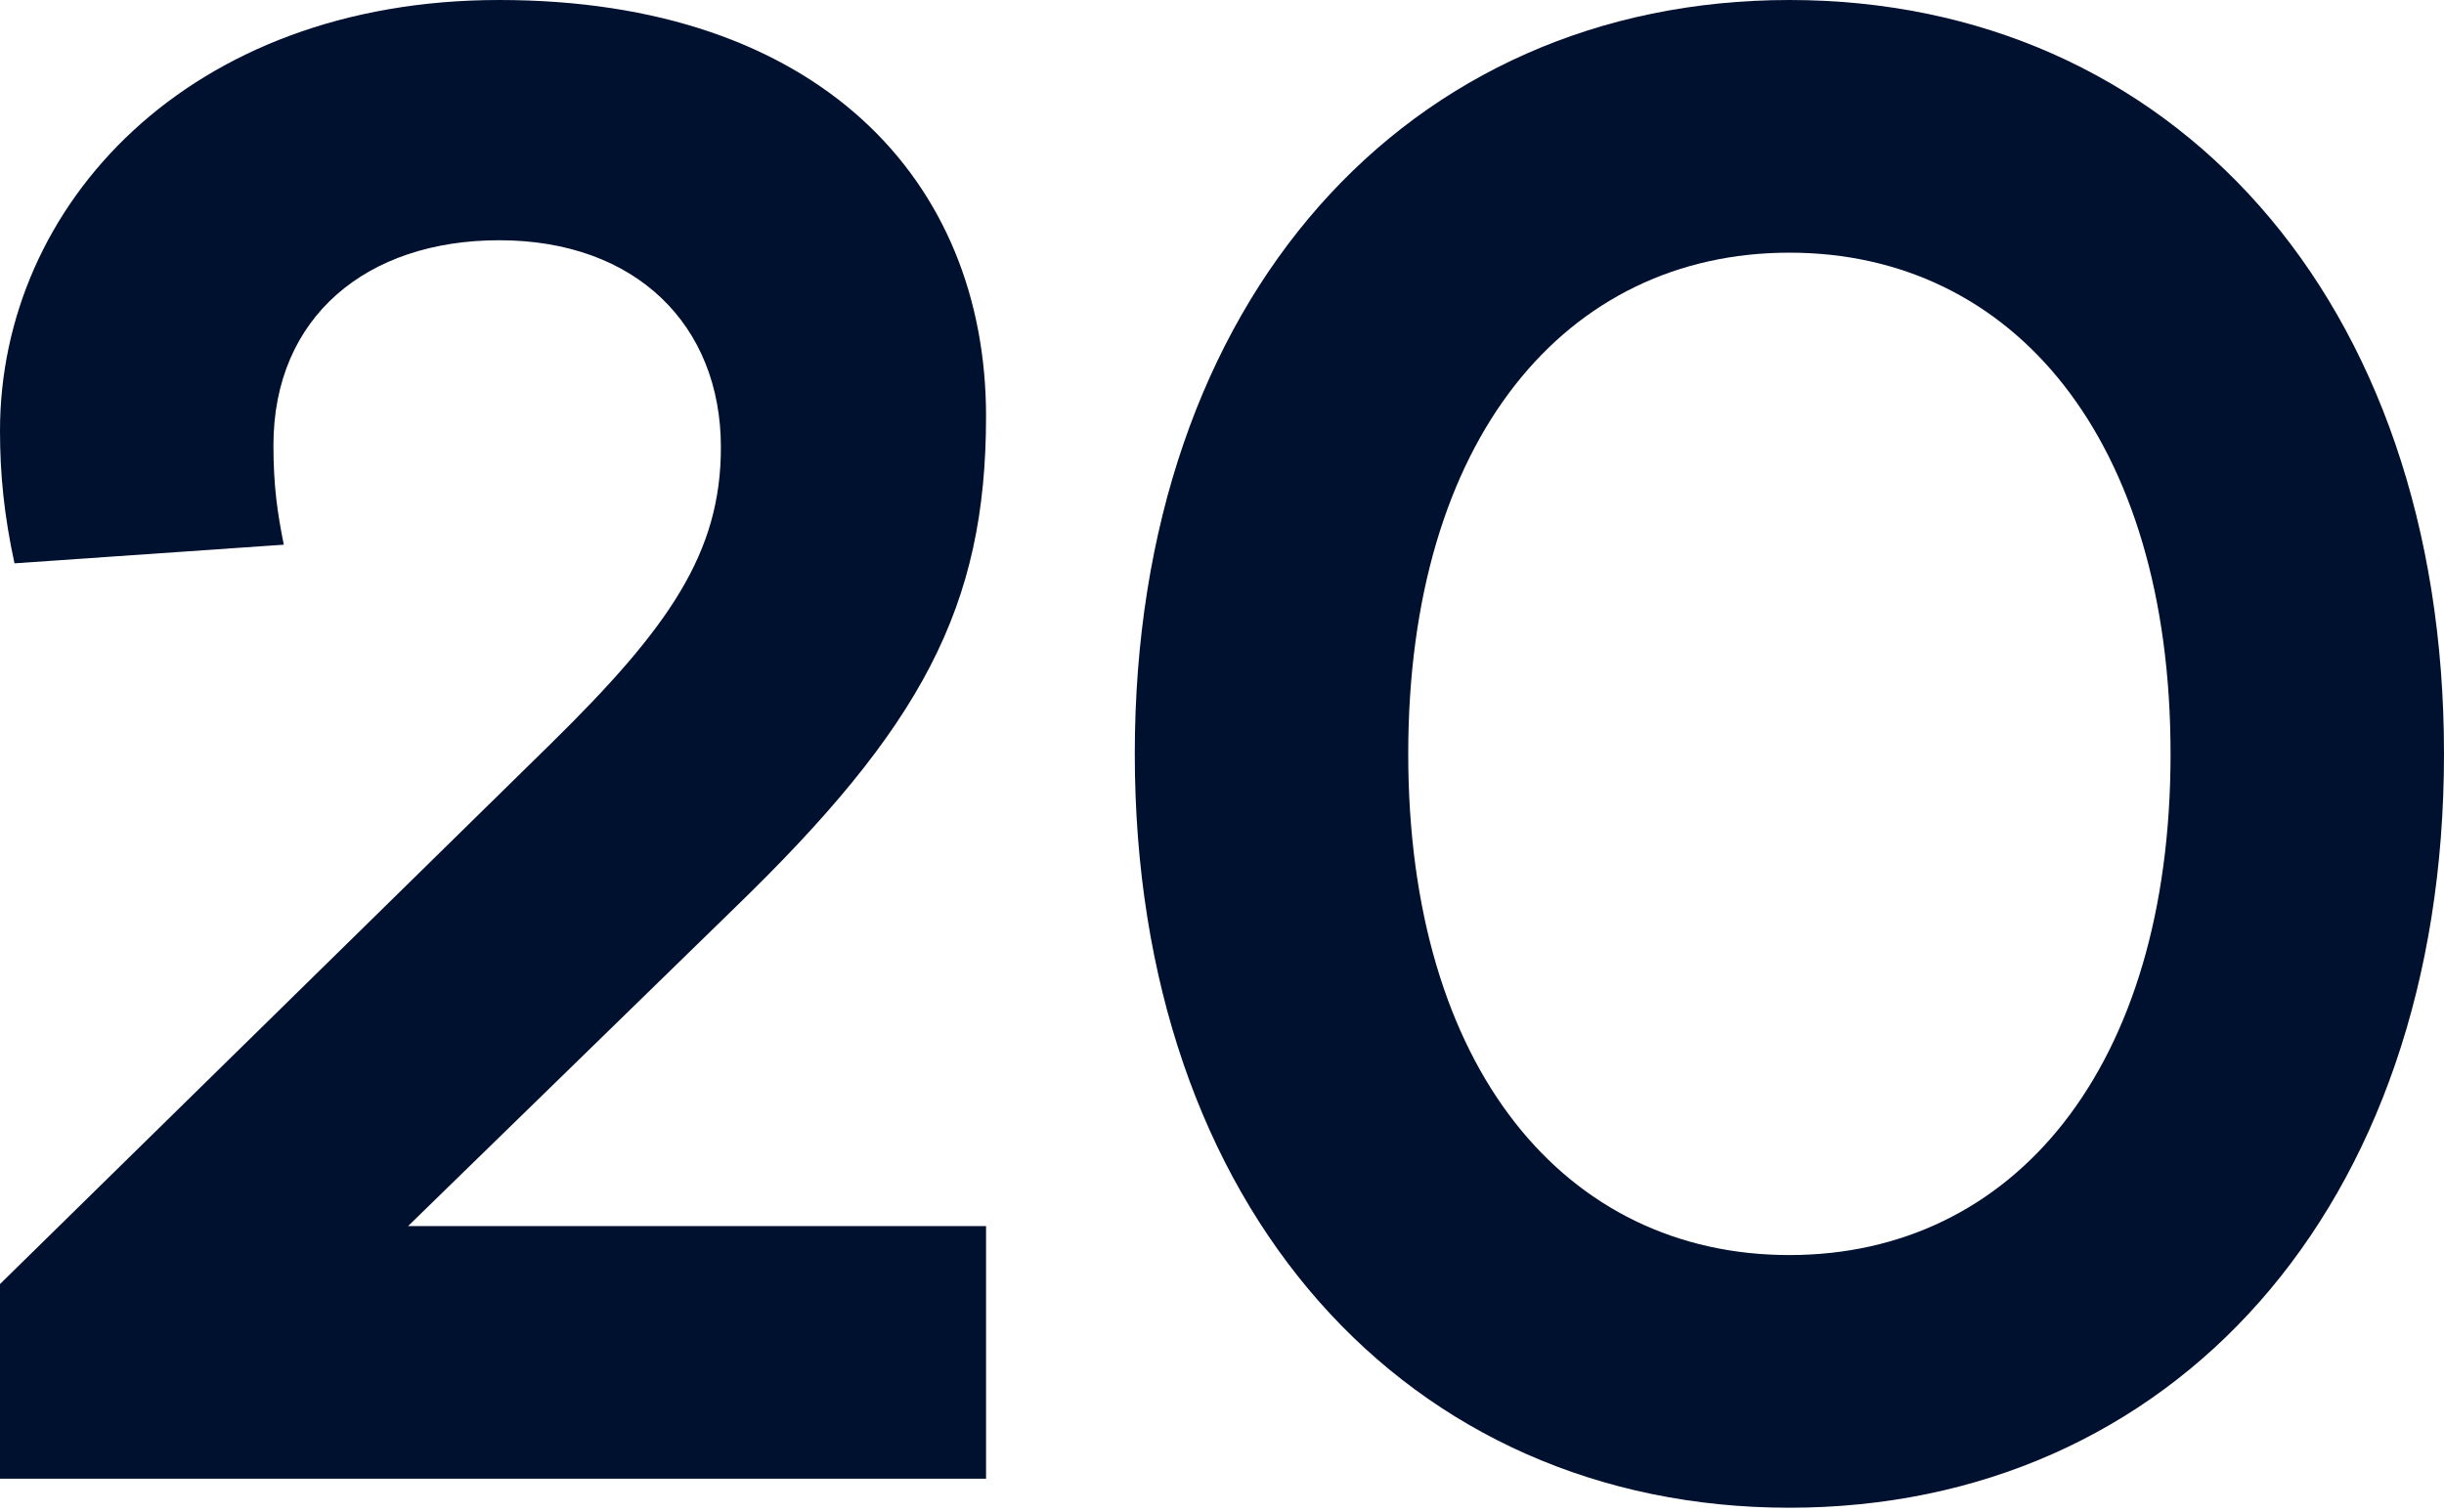
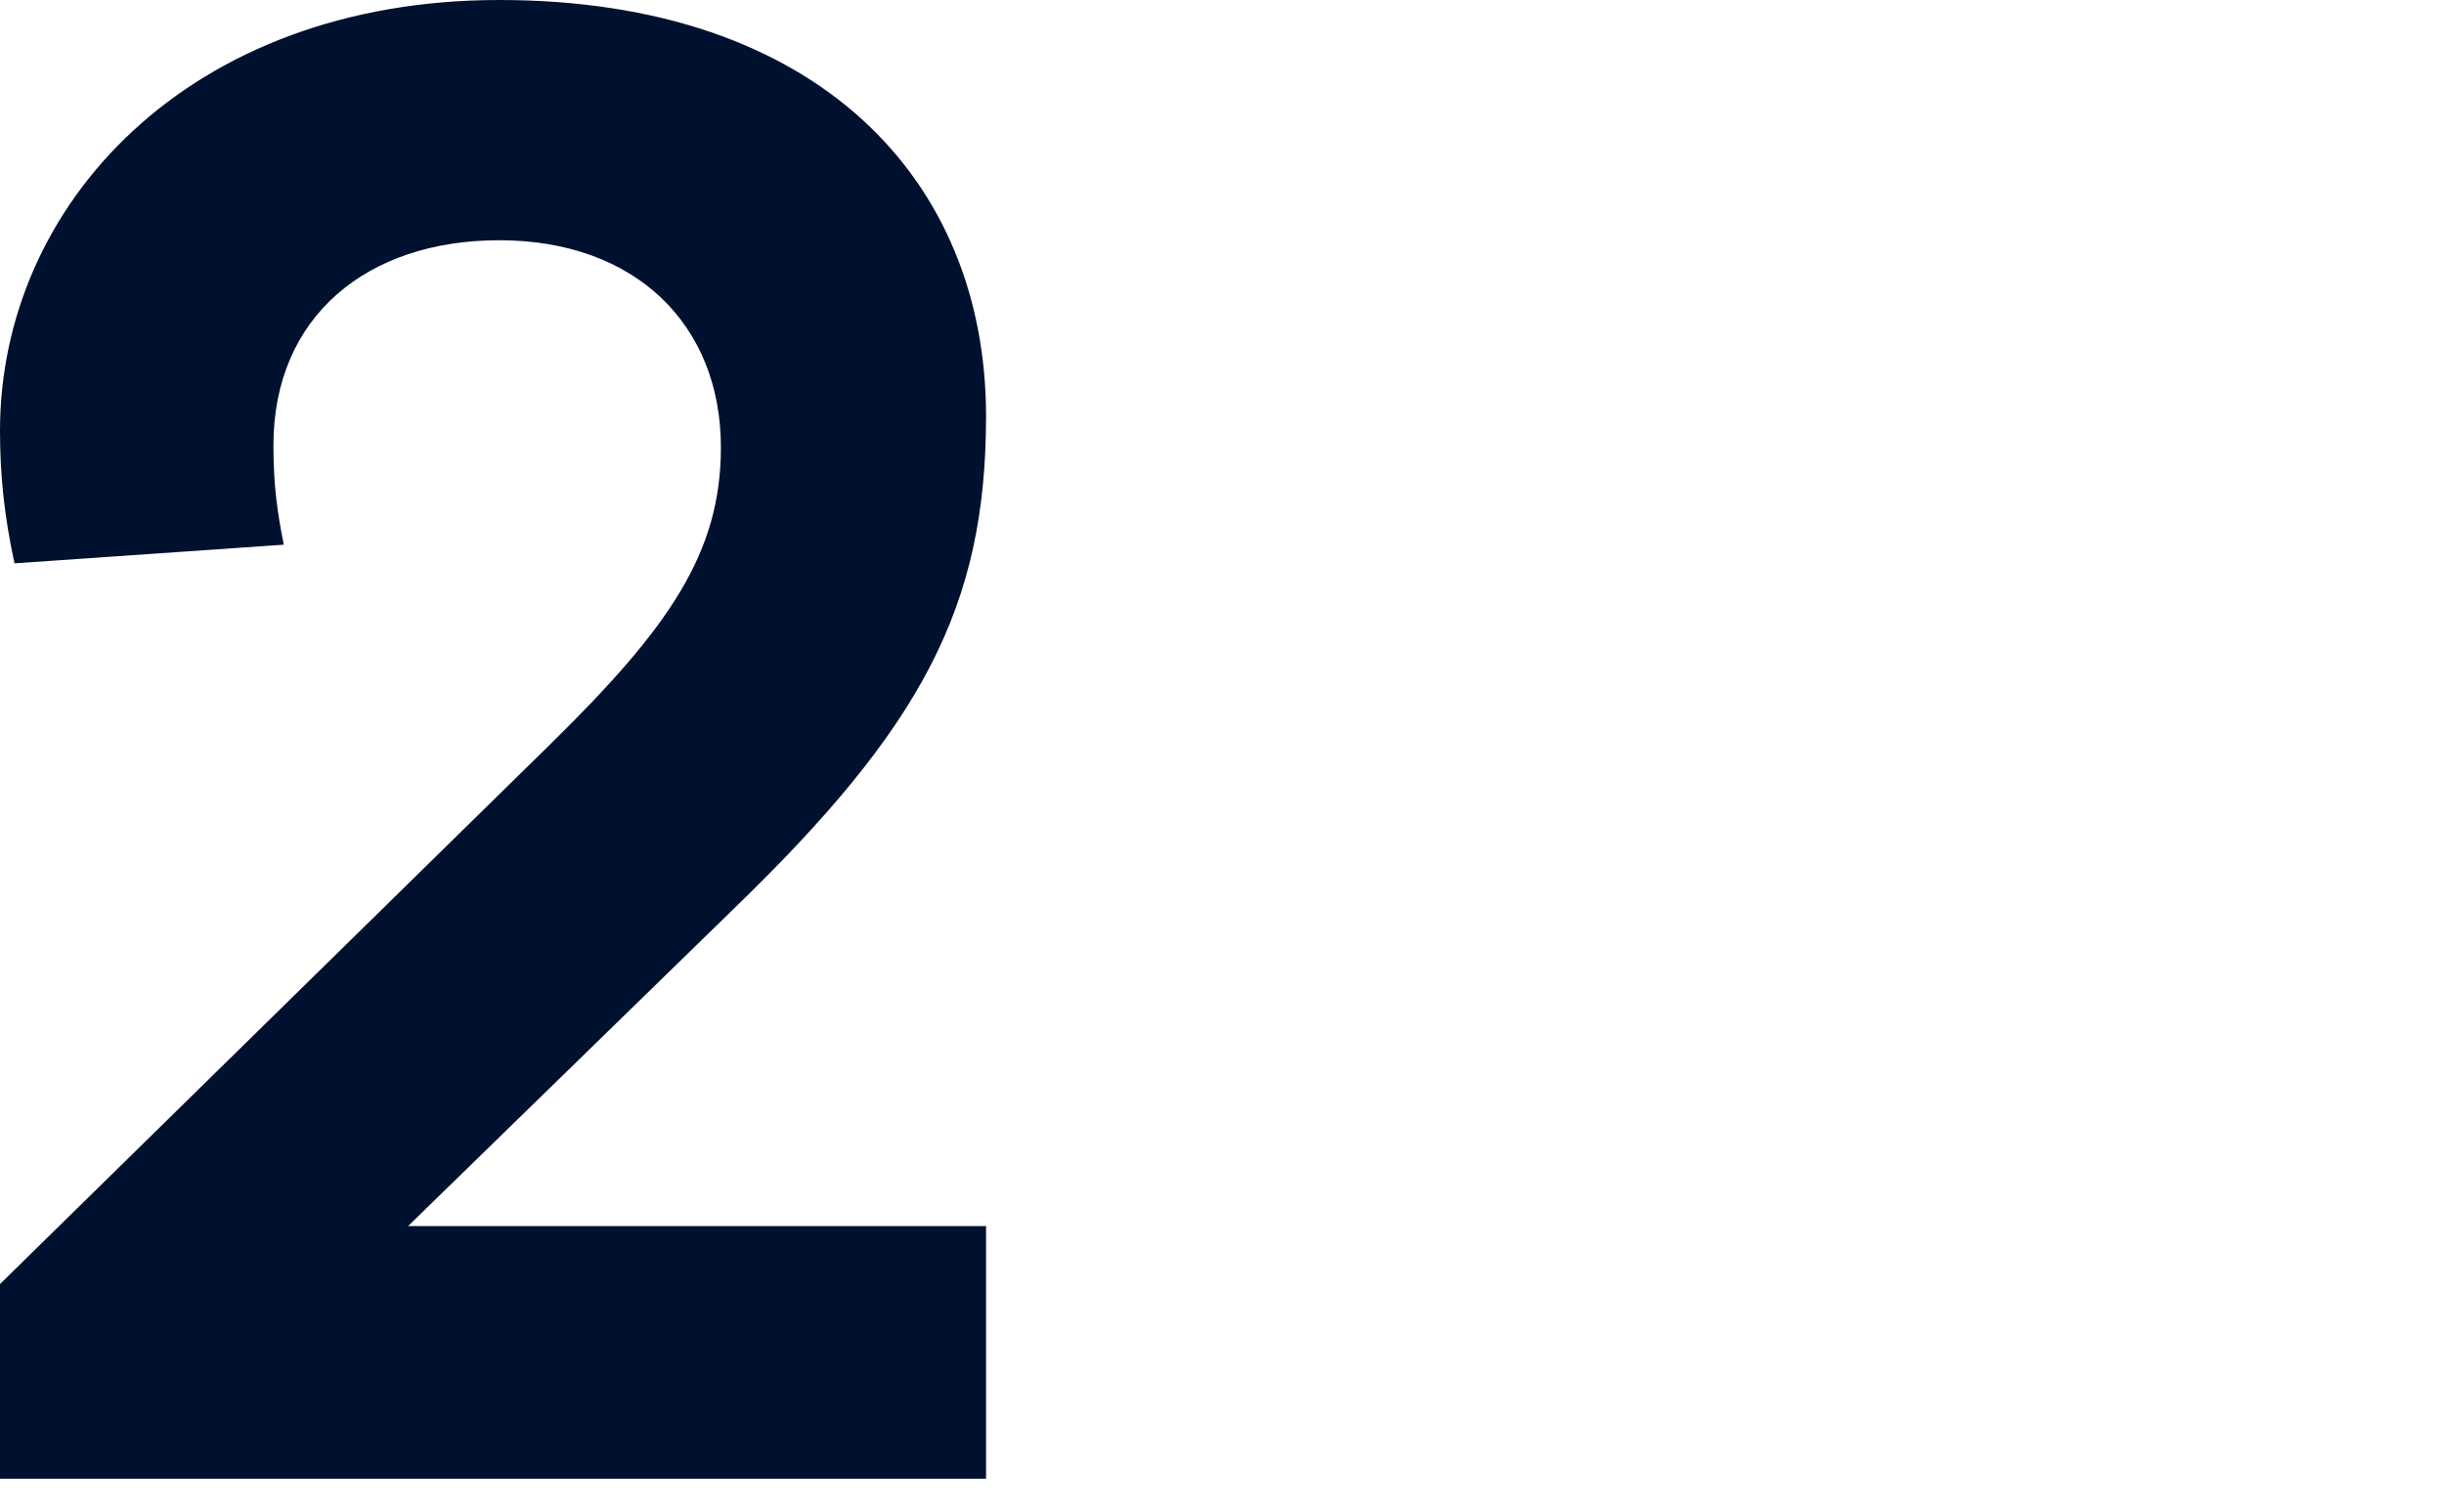
<svg xmlns="http://www.w3.org/2000/svg" width="236" height="146" viewBox="0 0 236 146" fill="none">
  <path d="M0 142.824H95.216V118.42H39.407L70.812 87.814C89.015 70.212 95.216 58.61 95.216 40.207C95.216 17.403 79.013 0 48.208 0C18.203 0 0 19.803 0 41.607C0 45.808 0.4 49.808 1.4 54.409L27.404 52.609C26.804 49.608 26.404 47.008 26.404 43.007C26.404 30.605 35.406 23.204 48.208 23.204C61.41 23.204 69.612 31.405 69.612 43.207C69.612 53.409 64.611 60.61 53.209 71.812L0 124.021V142.824Z" fill="#00102F" />
-   <path d="M172.79 145.624C209.596 145.624 236 116.819 236 72.812C236 28.805 209.596 0 172.79 0C135.983 0 109.579 28.805 109.579 72.812C109.579 116.819 135.983 145.624 172.79 145.624ZM172.79 121.22C151.186 121.22 135.983 103.217 135.983 72.812C135.983 42.407 151.186 24.404 172.79 24.404C194.393 24.404 209.596 42.407 209.596 72.812C209.596 103.217 194.393 121.22 172.79 121.22Z" fill="#00102F" />
</svg>